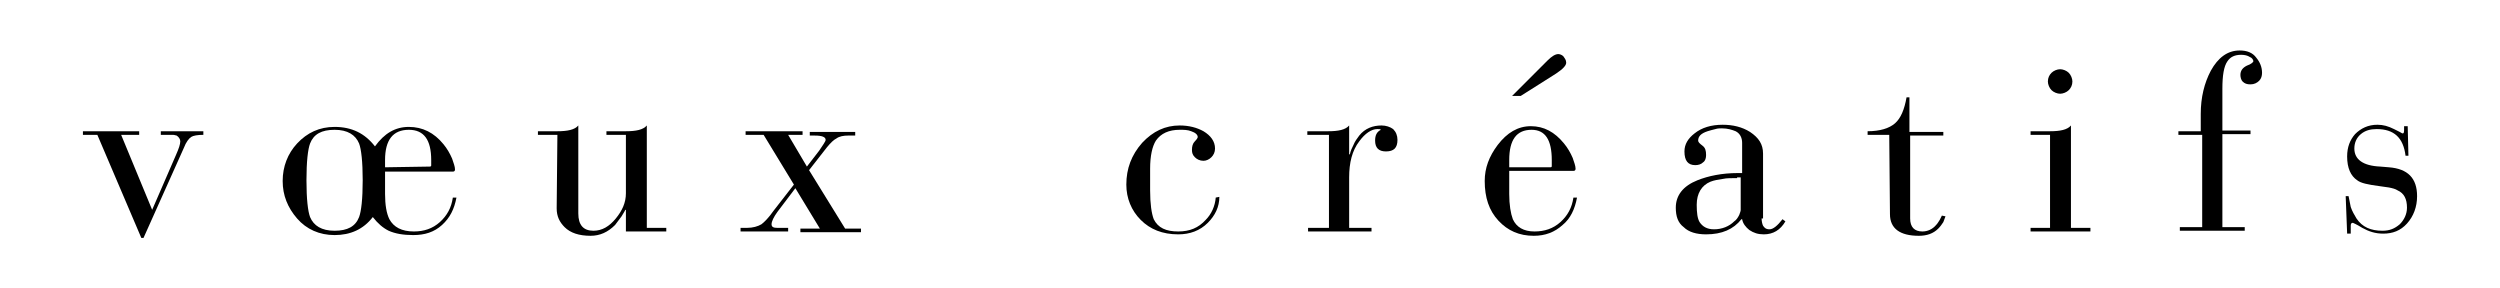
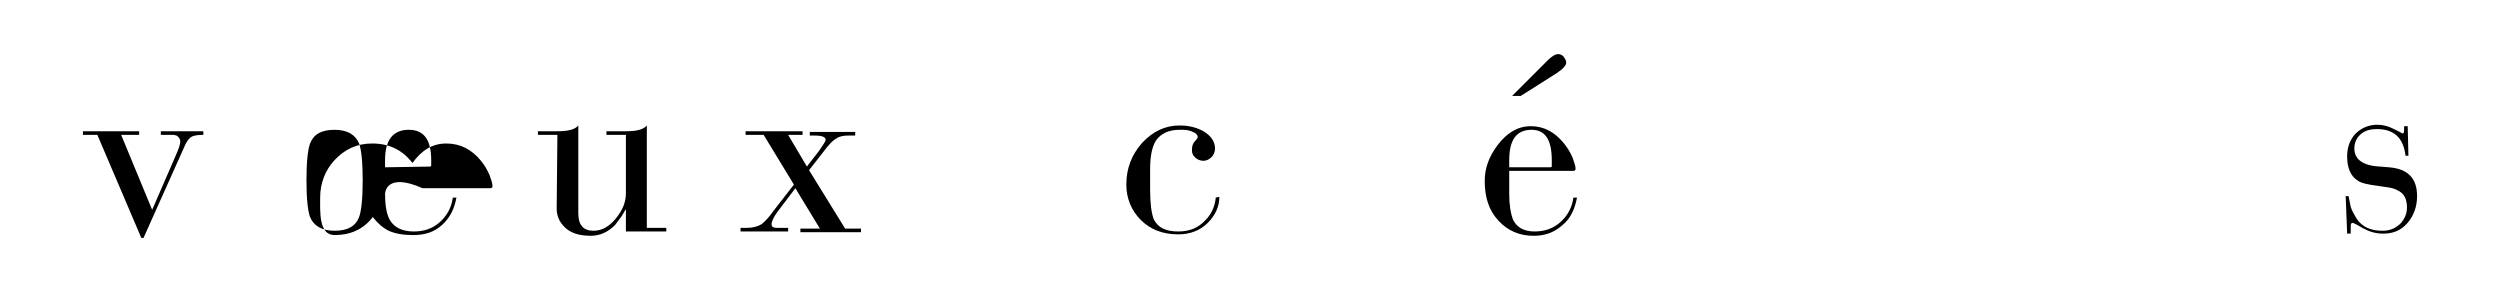
<svg xmlns="http://www.w3.org/2000/svg" version="1.1" id="Mode_Isolation" x="0px" y="0px" viewBox="0 0 346.7 40" style="enable-background:new 0 0 346.7 40;" xml:space="preserve">
  <g>
    <path d="M13.5,18.7h-2v-0.5h7.8v0.5h-2.5l4.3,10.4l3.3-7.6c0.4-0.9,0.6-1.5,0.6-1.9c0-0.3-0.2-0.6-0.5-0.8c-0.1,0-0.3-0.1-0.5-0.1   c-0.1,0-0.3,0-0.5,0h-1.2v-0.5h5.9v0.5c-0.8,0-1.4,0.1-1.7,0.3c-0.3,0.2-0.7,0.7-1,1.5L19.9,33h-0.3L13.5,18.7z" />
-     <path d="M53.4,26.9c0,1.5,0.2,2.7,0.6,3.5c0.6,1.1,1.7,1.7,3.4,1.7c1.4,0,2.6-0.4,3.6-1.3s1.6-2,1.8-3.4h0.5   c-0.3,1.6-0.9,2.8-2,3.8s-2.4,1.4-4,1.4c-1.4,0-2.5-0.2-3.4-0.6c-0.8-0.4-1.5-1-2.2-1.9c-1.3,1.7-3.1,2.5-5.3,2.5   c-2.1,0-3.9-0.8-5.2-2.3s-2-3.2-2-5.2s0.7-3.8,2-5.2c1.4-1.5,3.1-2.3,5.2-2.3c2.4,0,4.2,0.9,5.6,2.7c1.3-1.8,2.8-2.7,4.7-2.7   s3.5,0.8,4.8,2.4c0.5,0.6,0.9,1.3,1.2,2c0.2,0.6,0.4,1.1,0.4,1.5c0,0.2-0.1,0.3-0.3,0.3h-9.4C53.4,23.8,53.4,26.9,53.4,26.9z    M43,30.1c0.5,1.2,1.6,1.9,3.4,1.9c1.8,0,2.9-0.6,3.4-1.9c0.3-0.8,0.5-2.5,0.5-5.1s-0.2-4.3-0.5-5.1c-0.5-1.2-1.6-1.9-3.4-1.9   s-2.9,0.6-3.4,1.9c-0.3,0.8-0.5,2.5-0.5,5.1S42.7,29.3,43,30.1z M59.6,23.1c0.2,0,0.2-0.1,0.2-0.2v-0.7c0-2.8-1-4.2-3.1-4.2   c-2.2,0-3.3,1.4-3.3,4.2v1L59.6,23.1L59.6,23.1z" />
+     <path d="M53.4,26.9c0,1.5,0.2,2.7,0.6,3.5c0.6,1.1,1.7,1.7,3.4,1.7c1.4,0,2.6-0.4,3.6-1.3s1.6-2,1.8-3.4h0.5   c-0.3,1.6-0.9,2.8-2,3.8s-2.4,1.4-4,1.4c-1.4,0-2.5-0.2-3.4-0.6c-0.8-0.4-1.5-1-2.2-1.9c-1.3,1.7-3.1,2.5-5.3,2.5   s-2-3.2-2-5.2s0.7-3.8,2-5.2c1.4-1.5,3.1-2.3,5.2-2.3c2.4,0,4.2,0.9,5.6,2.7c1.3-1.8,2.8-2.7,4.7-2.7   s3.5,0.8,4.8,2.4c0.5,0.6,0.9,1.3,1.2,2c0.2,0.6,0.4,1.1,0.4,1.5c0,0.2-0.1,0.3-0.3,0.3h-9.4C53.4,23.8,53.4,26.9,53.4,26.9z    M43,30.1c0.5,1.2,1.6,1.9,3.4,1.9c1.8,0,2.9-0.6,3.4-1.9c0.3-0.8,0.5-2.5,0.5-5.1s-0.2-4.3-0.5-5.1c-0.5-1.2-1.6-1.9-3.4-1.9   s-2.9,0.6-3.4,1.9c-0.3,0.8-0.5,2.5-0.5,5.1S42.7,29.3,43,30.1z M59.6,23.1c0.2,0,0.2-0.1,0.2-0.2v-0.7c0-2.8-1-4.2-3.1-4.2   c-2.2,0-3.3,1.4-3.3,4.2v1L59.6,23.1L59.6,23.1z" />
    <path d="M77.3,18.7h-2.7v-0.5h2.7c1.4,0,2.4-0.2,2.9-0.8v12.2c0,1.6,0.7,2.4,2.1,2.4c1.2,0,2.2-0.6,3.1-1.7s1.4-2.2,1.4-3.5v-8.1   h-2.7v-0.5h2.7c1.4,0,2.4-0.2,2.9-0.8v14.2h2.7v0.5h-5.6v-3h-0.1c0,0.1-0.1,0.2-0.2,0.4s-0.2,0.3-0.3,0.5c-0.3,0.4-0.6,0.8-0.9,1.2   c-1,1-2.1,1.5-3.4,1.5c-1.6,0-2.8-0.4-3.6-1.2c-0.7-0.7-1.1-1.5-1.1-2.6L77.3,18.7L77.3,18.7z" />
    <path d="M111.9,23.1l1.7-2.2c0.2-0.3,0.4-0.6,0.6-0.9s0.3-0.5,0.3-0.6c0-0.4-0.5-0.6-1.5-0.6h-0.7v-0.5h6.3v0.5h-1   c-0.6,0-1.2,0.1-1.6,0.4c-0.4,0.2-0.8,0.6-1.3,1.2l-2.5,3.2l5,8.1h2.2v0.5H111v-0.5h2.7l-3.4-5.6l-2.5,3.3   c-0.5,0.7-0.8,1.3-0.8,1.7s0.3,0.5,0.8,0.5h1.5v0.5h-6.6v-0.5h0.9c0.8,0,1.5-0.2,2-0.5c0.4-0.3,1-0.9,1.7-1.9l2.8-3.6l-4.2-6.9   h-2.5v-0.5h7.9v0.5h-2L111.9,23.1z" />
    <path d="M169.1,27.3c0,1.4-0.6,2.6-1.6,3.6c-1.1,1.1-2.5,1.6-4.1,1.6c-2.2,0-3.9-0.7-5.2-2s-2-3-2-4.9c0-2.2,0.7-4.1,2.2-5.8   c1.5-1.6,3.2-2.4,5.2-2.4c1.3,0,2.4,0.3,3.3,0.8c1,0.6,1.6,1.4,1.6,2.4c0,0.5-0.2,0.9-0.5,1.2c-0.3,0.3-0.7,0.5-1.1,0.5   c-0.5,0-0.9-0.2-1.2-0.5c-0.3-0.3-0.4-0.6-0.4-1c0-0.5,0.1-0.9,0.4-1.2c0.3-0.3,0.4-0.5,0.4-0.6c0-0.3-0.3-0.6-0.9-0.8   c-0.5-0.2-1-0.2-1.6-0.2c-1.5,0-2.6,0.5-3.3,1.5c-0.5,0.8-0.8,2.1-0.8,3.9v3c0,1.9,0.2,3.2,0.5,4c0.6,1.2,1.7,1.7,3.4,1.7   c1.6,0,2.8-0.5,3.8-1.6c0.8-0.8,1.3-1.9,1.4-3.1L169.1,27.3L169.1,27.3z" />
-     <path d="M184.2,18.7h-2.9v-0.5h2.9c1.4,0,2.4-0.2,2.9-0.8v4h0.1c0.1-0.5,0.3-0.9,0.5-1.3c0.2-0.5,0.5-0.9,0.8-1.3   c0.8-1,1.9-1.4,3.1-1.4c0.6,0,1.2,0.2,1.6,0.5c0.4,0.4,0.6,0.9,0.6,1.5c0,1.1-0.5,1.6-1.6,1.6c-1,0-1.5-0.5-1.5-1.5   c0-0.7,0.2-1.2,0.8-1.5c-0.1-0.1-0.2-0.1-0.5-0.1c-0.8,0-1.7,0.6-2.5,1.7c-1,1.3-1.4,3-1.4,5v7h3.1v0.5h-8.8v-0.5h2.9V18.7H184.2z" />
    <path d="M209.3,26.9c0,1.5,0.2,2.7,0.5,3.5c0.5,1.1,1.5,1.7,3,1.7c1.4,0,2.6-0.4,3.6-1.3s1.6-2,1.8-3.4h0.5c-0.3,1.6-0.9,2.9-2,3.8   c-1.1,1-2.4,1.5-4,1.5c-2,0-3.6-0.7-4.9-2.1c-1.3-1.4-1.9-3.2-1.9-5.5c0-1.8,0.6-3.4,1.8-5c1.3-1.7,2.8-2.6,4.6-2.6   s3.3,0.8,4.6,2.4c0.5,0.6,0.9,1.3,1.2,2c0.2,0.6,0.4,1.1,0.4,1.5c0,0.2-0.1,0.3-0.3,0.3h-8.9L209.3,26.9L209.3,26.9z M215.2,22.2   c0-2.8-0.9-4.2-2.8-4.2c-2.1,0-3.1,1.4-3.1,4.2v1h5.7c0.2,0,0.2-0.1,0.2-0.2L215.2,22.2L215.2,22.2z M214.6,8.4   c0.6-0.6,1.1-0.9,1.5-0.9c0.2,0,0.5,0.1,0.7,0.3c0.2,0.3,0.4,0.5,0.4,0.9c0,0.4-0.5,0.9-1.4,1.5l-4.9,3.1h-1.2L214.6,8.4z" />
-     <path d="M244.3,30.3c0,0.4,0.1,0.8,0.2,1c0.2,0.3,0.4,0.5,0.9,0.5s1.1-0.5,1.8-1.4l0.4,0.3c-0.7,1.2-1.7,1.8-3,1.8   c-0.8,0-1.4-0.2-2-0.6c-0.5-0.4-0.9-0.9-1-1.5h-0.1c-1.1,1.4-2.7,2.1-4.9,2.1c-1.3,0-2.4-0.3-3.1-1c-0.8-0.6-1.1-1.5-1.1-2.7   c0-1.7,1-3,3-3.8c1.5-0.6,3.4-1,5.6-1h0.6v-4.2c0-0.7-0.3-1.3-0.9-1.6c-0.5-0.2-1.1-0.4-1.9-0.4c-0.3,0-0.6,0-0.9,0.1   c-0.4,0.1-0.8,0.2-1.1,0.3c-0.9,0.3-1.3,0.7-1.3,1.3c0,0.2,0.2,0.4,0.6,0.7c0.4,0.3,0.5,0.7,0.5,1.3c0,0.4-0.1,0.8-0.4,1   c-0.3,0.3-0.7,0.4-1.1,0.4c-1,0-1.5-0.6-1.5-1.9c0-1,0.5-1.8,1.4-2.5c1-0.8,2.3-1.2,3.9-1.2c1.4,0,2.7,0.3,3.8,1   c1.2,0.8,1.8,1.7,1.8,3v9H244.3z M240.9,24.7c-0.8,0-1.5,0-1.9,0.1c-0.7,0.1-1.3,0.2-1.8,0.4c-1.2,0.5-1.9,1.6-1.9,3.2   c0,1.1,0.1,1.9,0.4,2.4c0.4,0.6,1,1,2,1c1.1,0,2.1-0.4,2.8-1.1c0.3-0.2,0.5-0.5,0.7-0.9c0.1-0.3,0.2-0.5,0.2-0.7v-4.5h-0.5V24.7z" />
-     <path d="M262,18.7h-3v-0.5c1.7,0,3-0.4,3.8-1.1c0.8-0.7,1.3-1.9,1.6-3.6h0.4v4.8h4.7v0.5h-4.6v11.5c0,1.2,0.6,1.8,1.7,1.8   c0.7,0,1.4-0.3,1.9-0.9c0.2-0.2,0.3-0.4,0.5-0.7c0.1-0.2,0.2-0.4,0.3-0.6l0.5,0.1c-0.1,0.3-0.2,0.5-0.3,0.8   c-0.2,0.3-0.4,0.6-0.7,0.9c-0.7,0.7-1.6,1-2.7,1c-2.6,0-4-1-4-3L262,18.7L262,18.7z" />
-     <path d="M284.3,18.7h-2.7v-0.5h2.7c1.4,0,2.4-0.2,2.9-0.8v14.2h2.7v0.5h-8.3v-0.5h2.7L284.3,18.7L284.3,18.7z M284.5,10.1   c0.3-0.3,0.8-0.5,1.2-0.5s0.9,0.2,1.2,0.5c0.3,0.3,0.5,0.8,0.5,1.2c0,0.5-0.2,0.9-0.5,1.2s-0.8,0.5-1.2,0.5s-0.9-0.2-1.2-0.5   c-0.3-0.3-0.5-0.8-0.5-1.2C284,10.8,284.2,10.4,284.5,10.1z" />
-     <path d="M305.2,18.7h-3.1v-0.5h3.1v-2.4c0-2.3,0.5-4.3,1.4-6c1-1.8,2.3-2.8,4-2.8c1,0,1.8,0.3,2.3,1c0.5,0.6,0.8,1.3,0.8,2.1   c0,0.4-0.1,0.8-0.4,1.1c-0.3,0.3-0.7,0.5-1.2,0.5s-0.8-0.1-1.1-0.4c-0.2-0.2-0.3-0.6-0.3-0.9c0-0.6,0.3-1,0.9-1.3   c0.6-0.2,0.9-0.5,0.9-0.6c0-0.2-0.2-0.5-0.5-0.6c-0.3-0.2-0.7-0.3-1.2-0.3c-0.9,0-1.5,0.3-1.9,0.9c-0.5,0.7-0.7,2-0.7,3.8v5.8h3.9   v0.5h-3.9v12.9h3.1V32h-9v-0.5h3.1V18.7H305.2z" />
    <path d="M325.3,27.2h0.4c0.1,0.5,0.2,1,0.3,1.5c0.2,0.6,0.5,1.1,0.8,1.6c0.8,1.2,2,1.7,3.6,1.7c1,0,1.7-0.3,2.4-0.9   c0.6-0.6,1-1.4,1-2.3c0-1.2-0.4-2-1.3-2.4c-0.3-0.2-0.7-0.3-1.2-0.4l-0.7-0.1l-0.7-0.1c-1.5-0.2-2.5-0.4-3-0.8   c-0.9-0.6-1.4-1.7-1.4-3.3c0-1.3,0.4-2.3,1.1-3.1c0.8-0.8,1.8-1.3,3.1-1.3c0.8,0,1.5,0.2,2.3,0.6l0.4,0.2l0.2,0.1l0.2,0.1   c0.2,0.1,0.3,0.2,0.4,0.2c0.2,0,0.2-0.2,0.2-0.7v-0.3h0.5l0.1,4.1h-0.4c-0.3-2.5-1.6-3.7-4-3.7c-0.9,0-1.6,0.2-2.2,0.7   s-0.9,1.2-0.9,2c0,1.5,1.2,2.4,3.6,2.5l1.2,0.1c2.6,0.2,3.9,1.5,3.9,4c0,1.5-0.5,2.8-1.4,3.8s-2,1.4-3.3,1.4c-1.1,0-2-0.3-2.9-0.8   c-0.8-0.5-1.3-0.7-1.3-0.7c-0.2,0-0.3,0.1-0.3,0.4c0,0.1,0,0.2,0,0.4v0.4v0.3h-0.5L325.3,27.2z" />
  </g>
</svg>